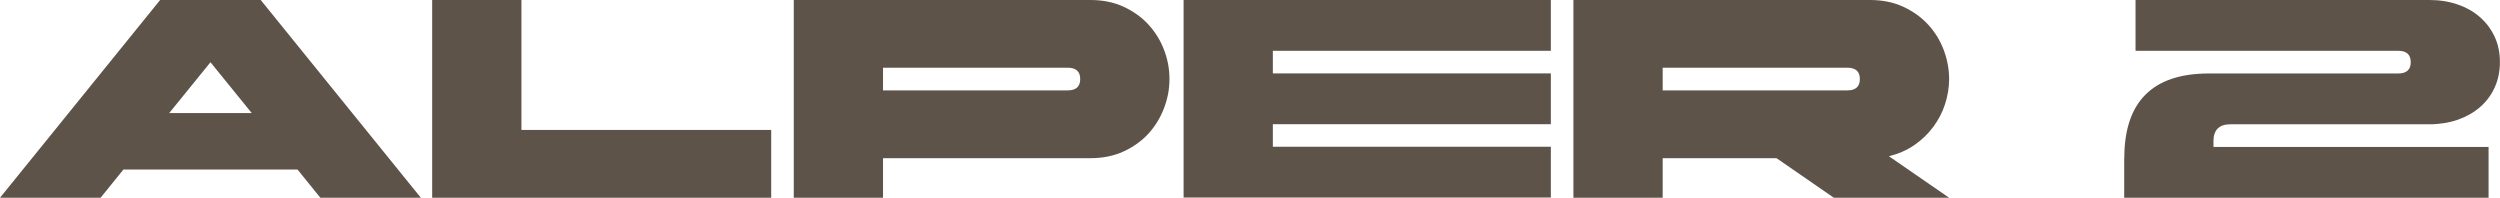
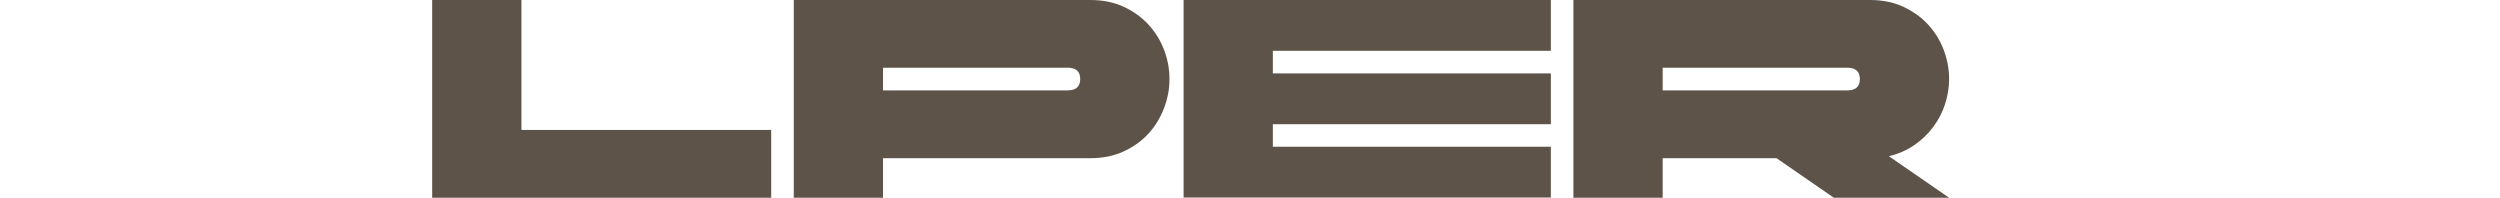
<svg xmlns="http://www.w3.org/2000/svg" id="_Слой_2" data-name="Слой 2" viewBox="0 0 269.16 21.29">
  <defs>
    <style> .cls-1 { fill: #5d5349; stroke-width: 0px; } </style>
  </defs>
  <g id="_Слой_1-2" data-name="Слой 1">
    <g>
-       <path class="cls-1" d="M45.32,21.29h-10.83l-2.46-3.04H13.29l-2.46,3.04H0L17.24,0h10.83l17.24,21.29ZM27.1,12.17l-4.44-5.47-4.44,5.47h8.88Z" />
      <path class="cls-1" d="M46.53,0h9.61v13.99h26.89v7.3h-36.5V0Z" />
      <path class="cls-1" d="M85.46,0h31.93c1.34,0,2.53.24,3.59.73,1.05.49,1.95,1.13,2.68,1.93.73.8,1.29,1.71,1.67,2.72.39,1.01.58,2.06.58,3.13s-.19,2.09-.58,3.12c-.39,1.02-.94,1.94-1.67,2.74-.73.8-1.62,1.44-2.68,1.93s-2.25.73-3.59.73h-22.32v4.26h-9.61V0ZM95.07,7.3v2.43h19.89c.89,0,1.34-.41,1.34-1.22s-.45-1.22-1.34-1.22h-19.89Z" />
      <path class="cls-1" d="M127.43,0h39.54v5.47h-29.93v2.43h29.93v5.47h-29.93v2.43h29.93v5.47h-39.54V0Z" />
      <path class="cls-1" d="M169.4,0h31.93c1.34,0,2.53.24,3.59.73,1.05.49,1.95,1.13,2.68,1.93.73.8,1.29,1.71,1.67,2.72.38,1.01.58,2.06.58,3.13,0,.91-.15,1.81-.44,2.71-.29.89-.72,1.71-1.28,2.46-.56.75-1.24,1.4-2.04,1.95s-1.71.94-2.72,1.19l6.48,4.47h-12.41l-6.17-4.26h-12.26v4.26h-9.61V0ZM179.01,7.3v2.43h19.89c.89,0,1.34-.41,1.34-1.22s-.45-1.22-1.34-1.22h-19.89Z" />
-       <path class="cls-1" d="M228.71,17.03c0-6.08,3.04-9.12,9.12-9.12h20.38c.89,0,1.34-.41,1.34-1.22s-.45-1.22-1.34-1.22h-28.29V0h31.63c1.11,0,2.14.16,3.07.49.93.32,1.73.78,2.4,1.37.67.59,1.19,1.29,1.57,2.11.38.82.56,1.73.56,2.72s-.19,1.9-.56,2.72-.9,1.53-1.57,2.11c-.67.59-1.47,1.04-2.4,1.37-.93.32-1.96.49-3.07.49h-21.41c-1.22,0-1.83.61-1.83,1.83v.61h29.62v5.47h-39.23v-4.26Z" />
    </g>
  </g>
</svg>